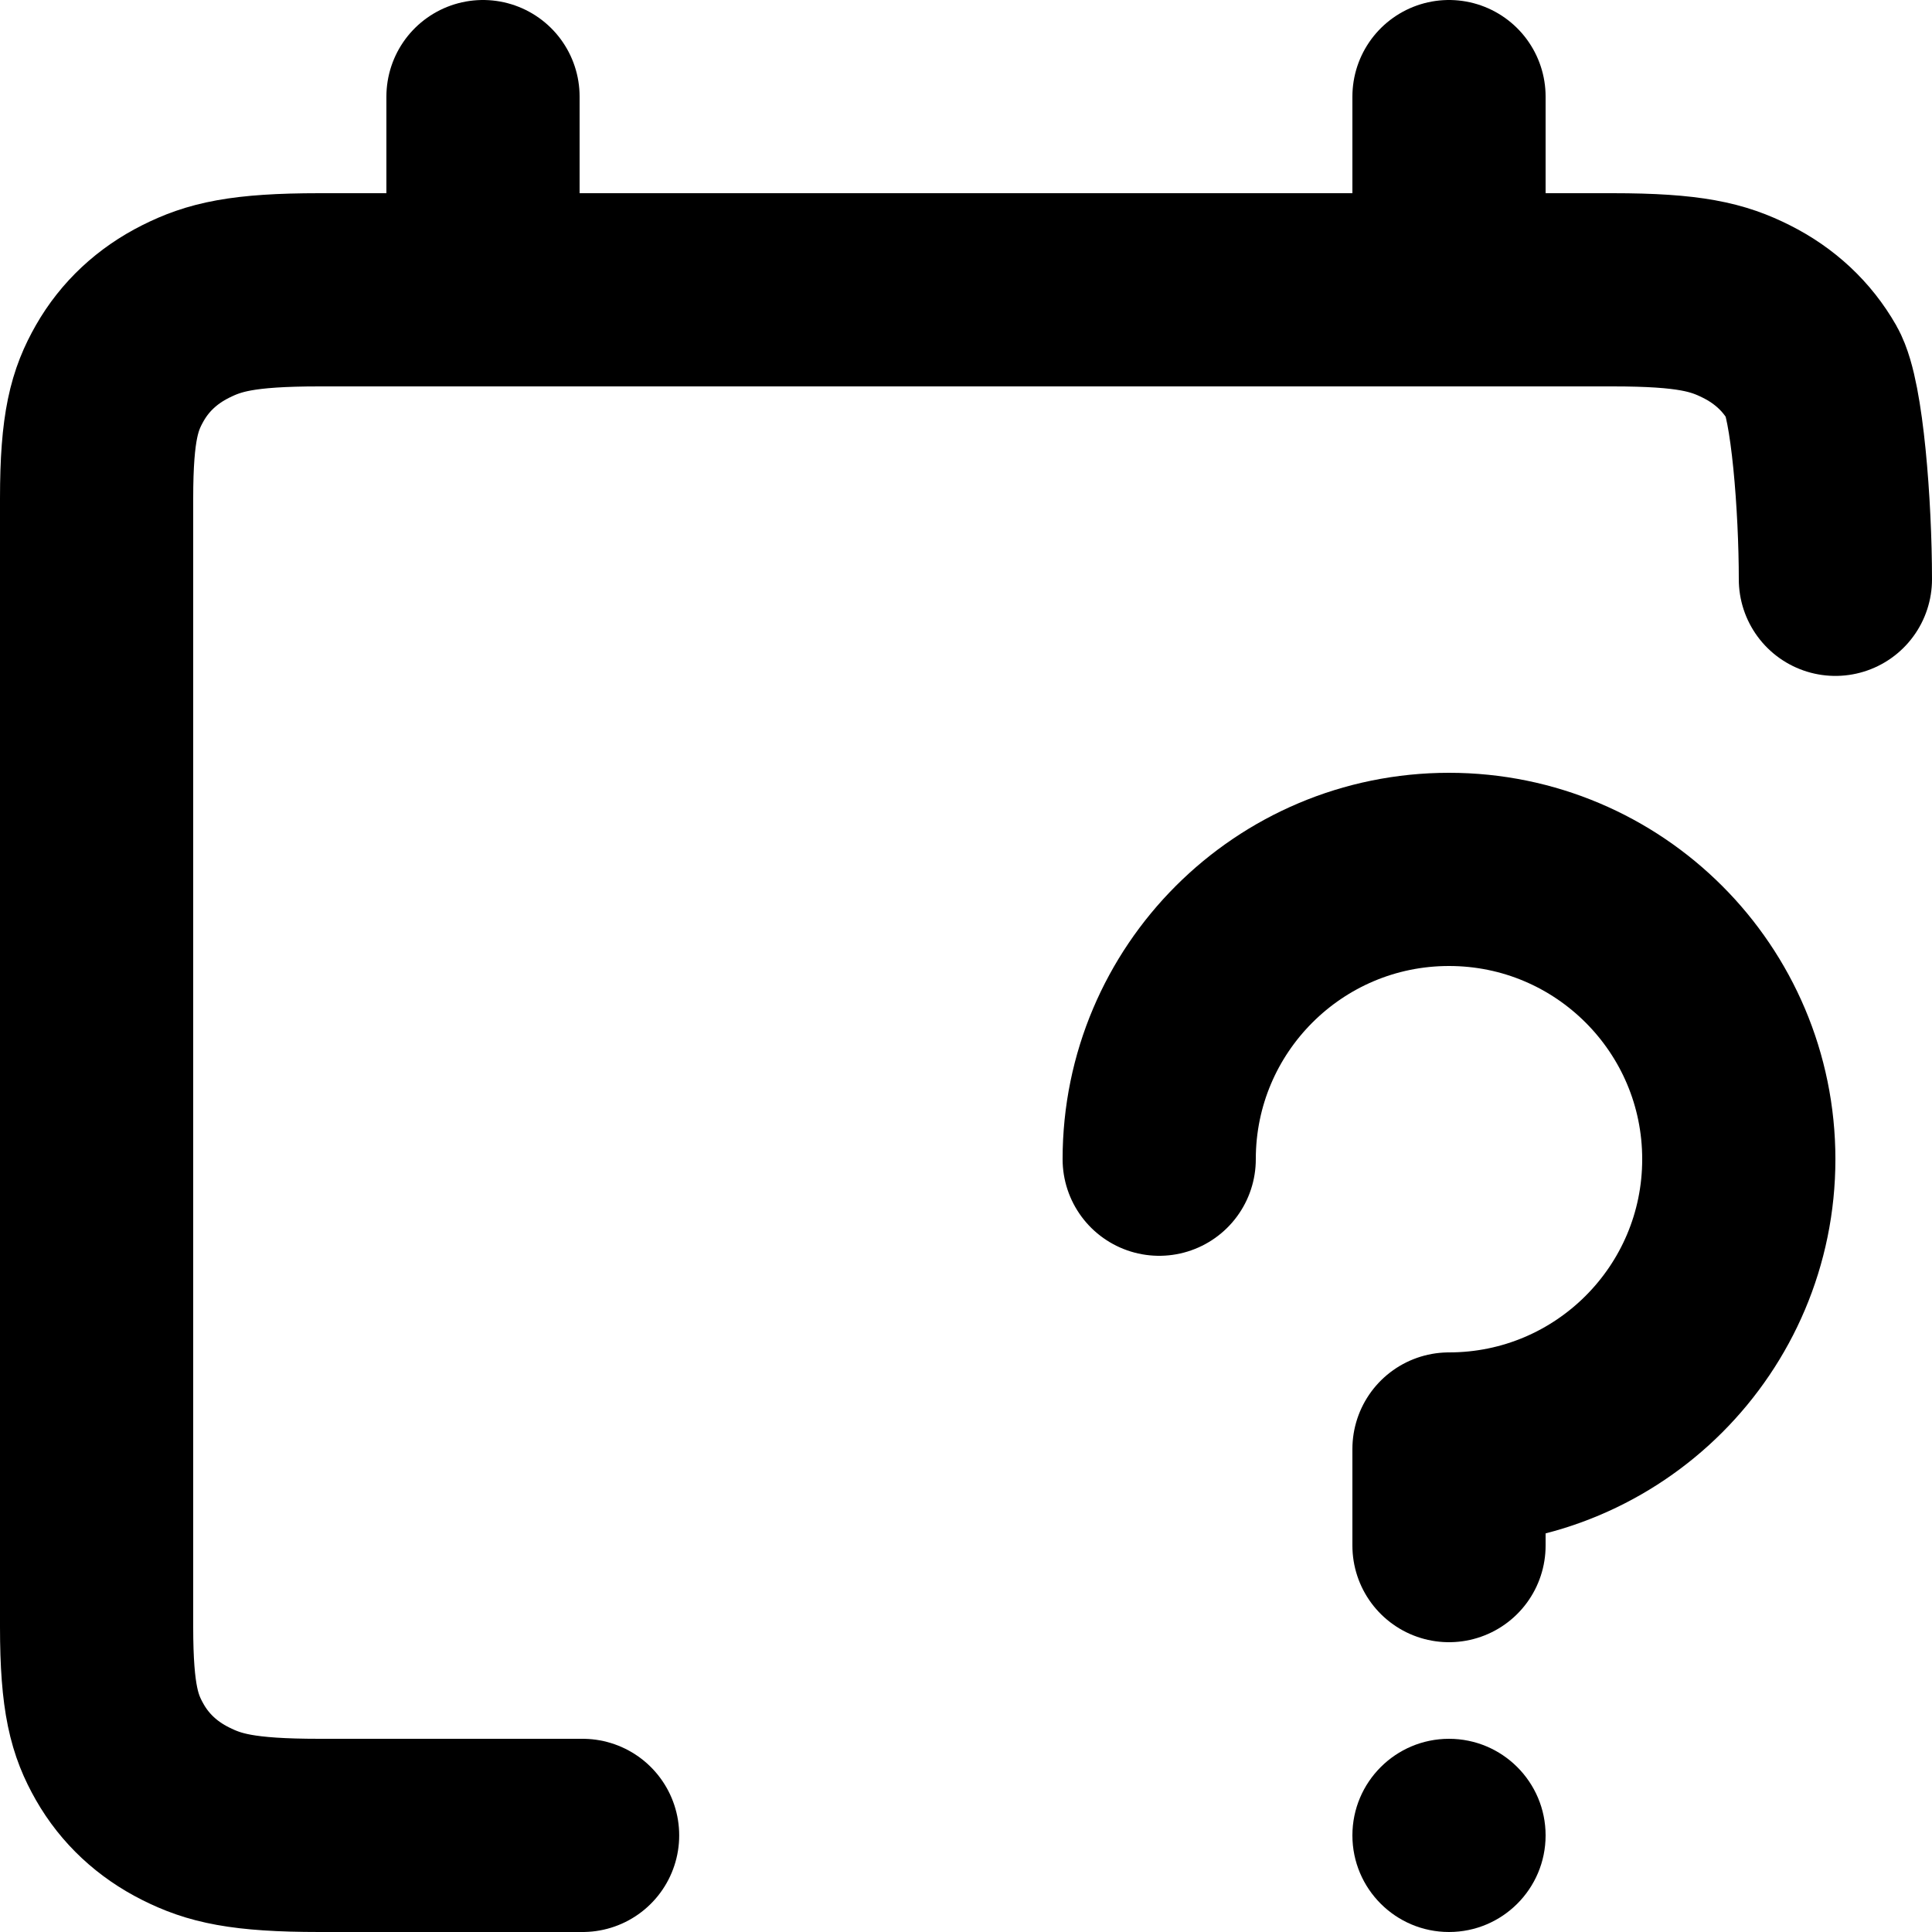
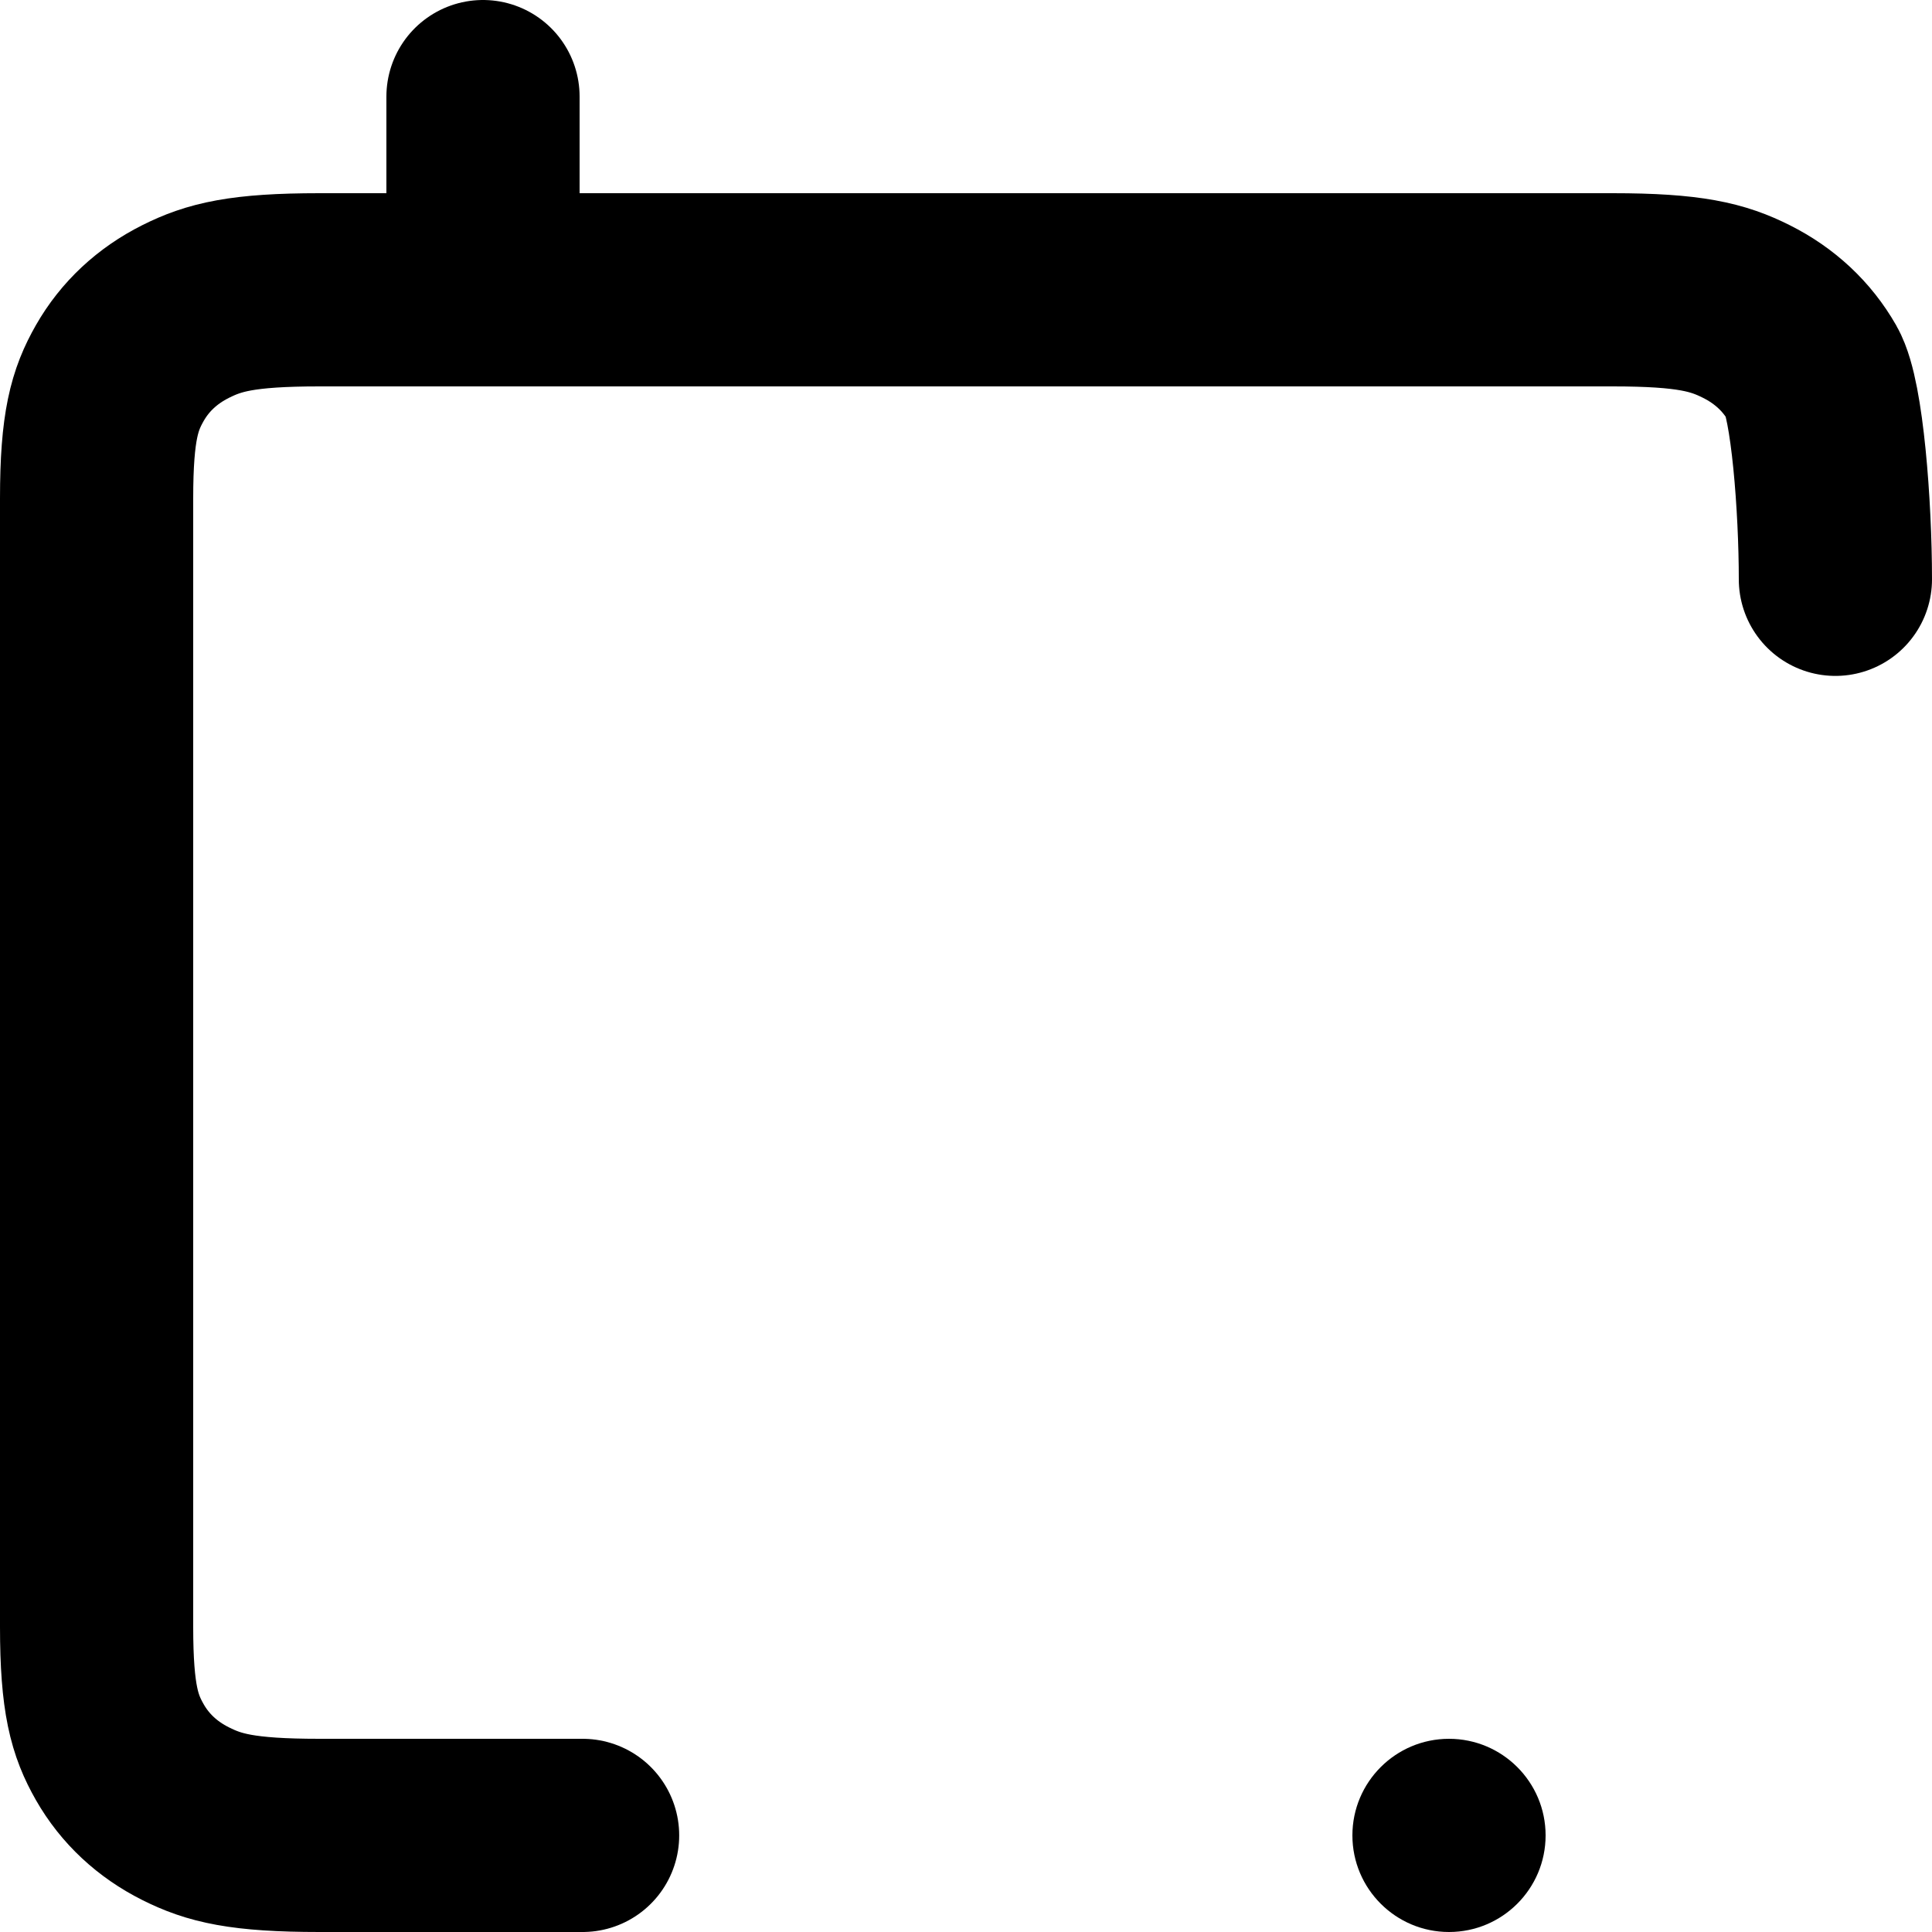
<svg xmlns="http://www.w3.org/2000/svg" width="800px" height="800px" viewBox="0 0 20 20" version="1.1">
  <title>time / 28 - time, calendar, date, event, planner, conflict, details, task icon</title>
  <g id="Free-Icons" stroke="none" stroke-width="1" fill="none" fill-rule="evenodd">
    <g transform="translate(-377, -748)" id="Group">
      <g transform="translate(375, 746)" id="Shape">
-         <line x1="17" y1="3" x2="17" y2="5" stroke="#000000" stroke-width="2" stroke-linecap="round" stroke-linejoin="round">
- 
- </line>
        <line x1="7" y1="3" x2="7" y2="5" stroke="#000000" stroke-width="2" stroke-linecap="round" stroke-linejoin="round">

</line>
-         <path d="M17,18 C17,18 17,17.667 17,17 C18.657,17 20,15.657 20,14 C20,12.343 18.657,11 17,11 C15.343,11 14,12.343 14,14" stroke="#000000" stroke-width="2" stroke-linecap="round" stroke-linejoin="round">
- 
- </path>
        <path d="M17,20 C17.552,20 18,20.448 18,21 C18,21.552 17.552,22 17,22 C16.448,22 16,21.552 16,21 C16,20.448 16.448,20 17,20 Z" fill="#000000">

</path>
        <path d="M8.031,21 C7.426,21 6.518,21 5.307,21 C4.505,21 4.214,20.922 3.921,20.775 C3.628,20.628 3.397,20.413 3.24,20.138 C3.084,19.864 3,19.592 3,18.841 L3,7.159 C3,6.408 3.084,6.136 3.24,5.862 C3.397,5.587 3.628,5.372 3.921,5.225 C4.214,5.078 4.505,5 5.307,5 L18.693,5 C19.495,5 19.786,5.078 20.079,5.225 C20.372,5.372 20.603,5.587 20.76,5.862 C20.916,6.136 21,7.247 21,7.997" stroke="#000000" stroke-width="2" stroke-linecap="round" stroke-linejoin="round">

</path>
      </g>
    </g>
  </g>
</svg>